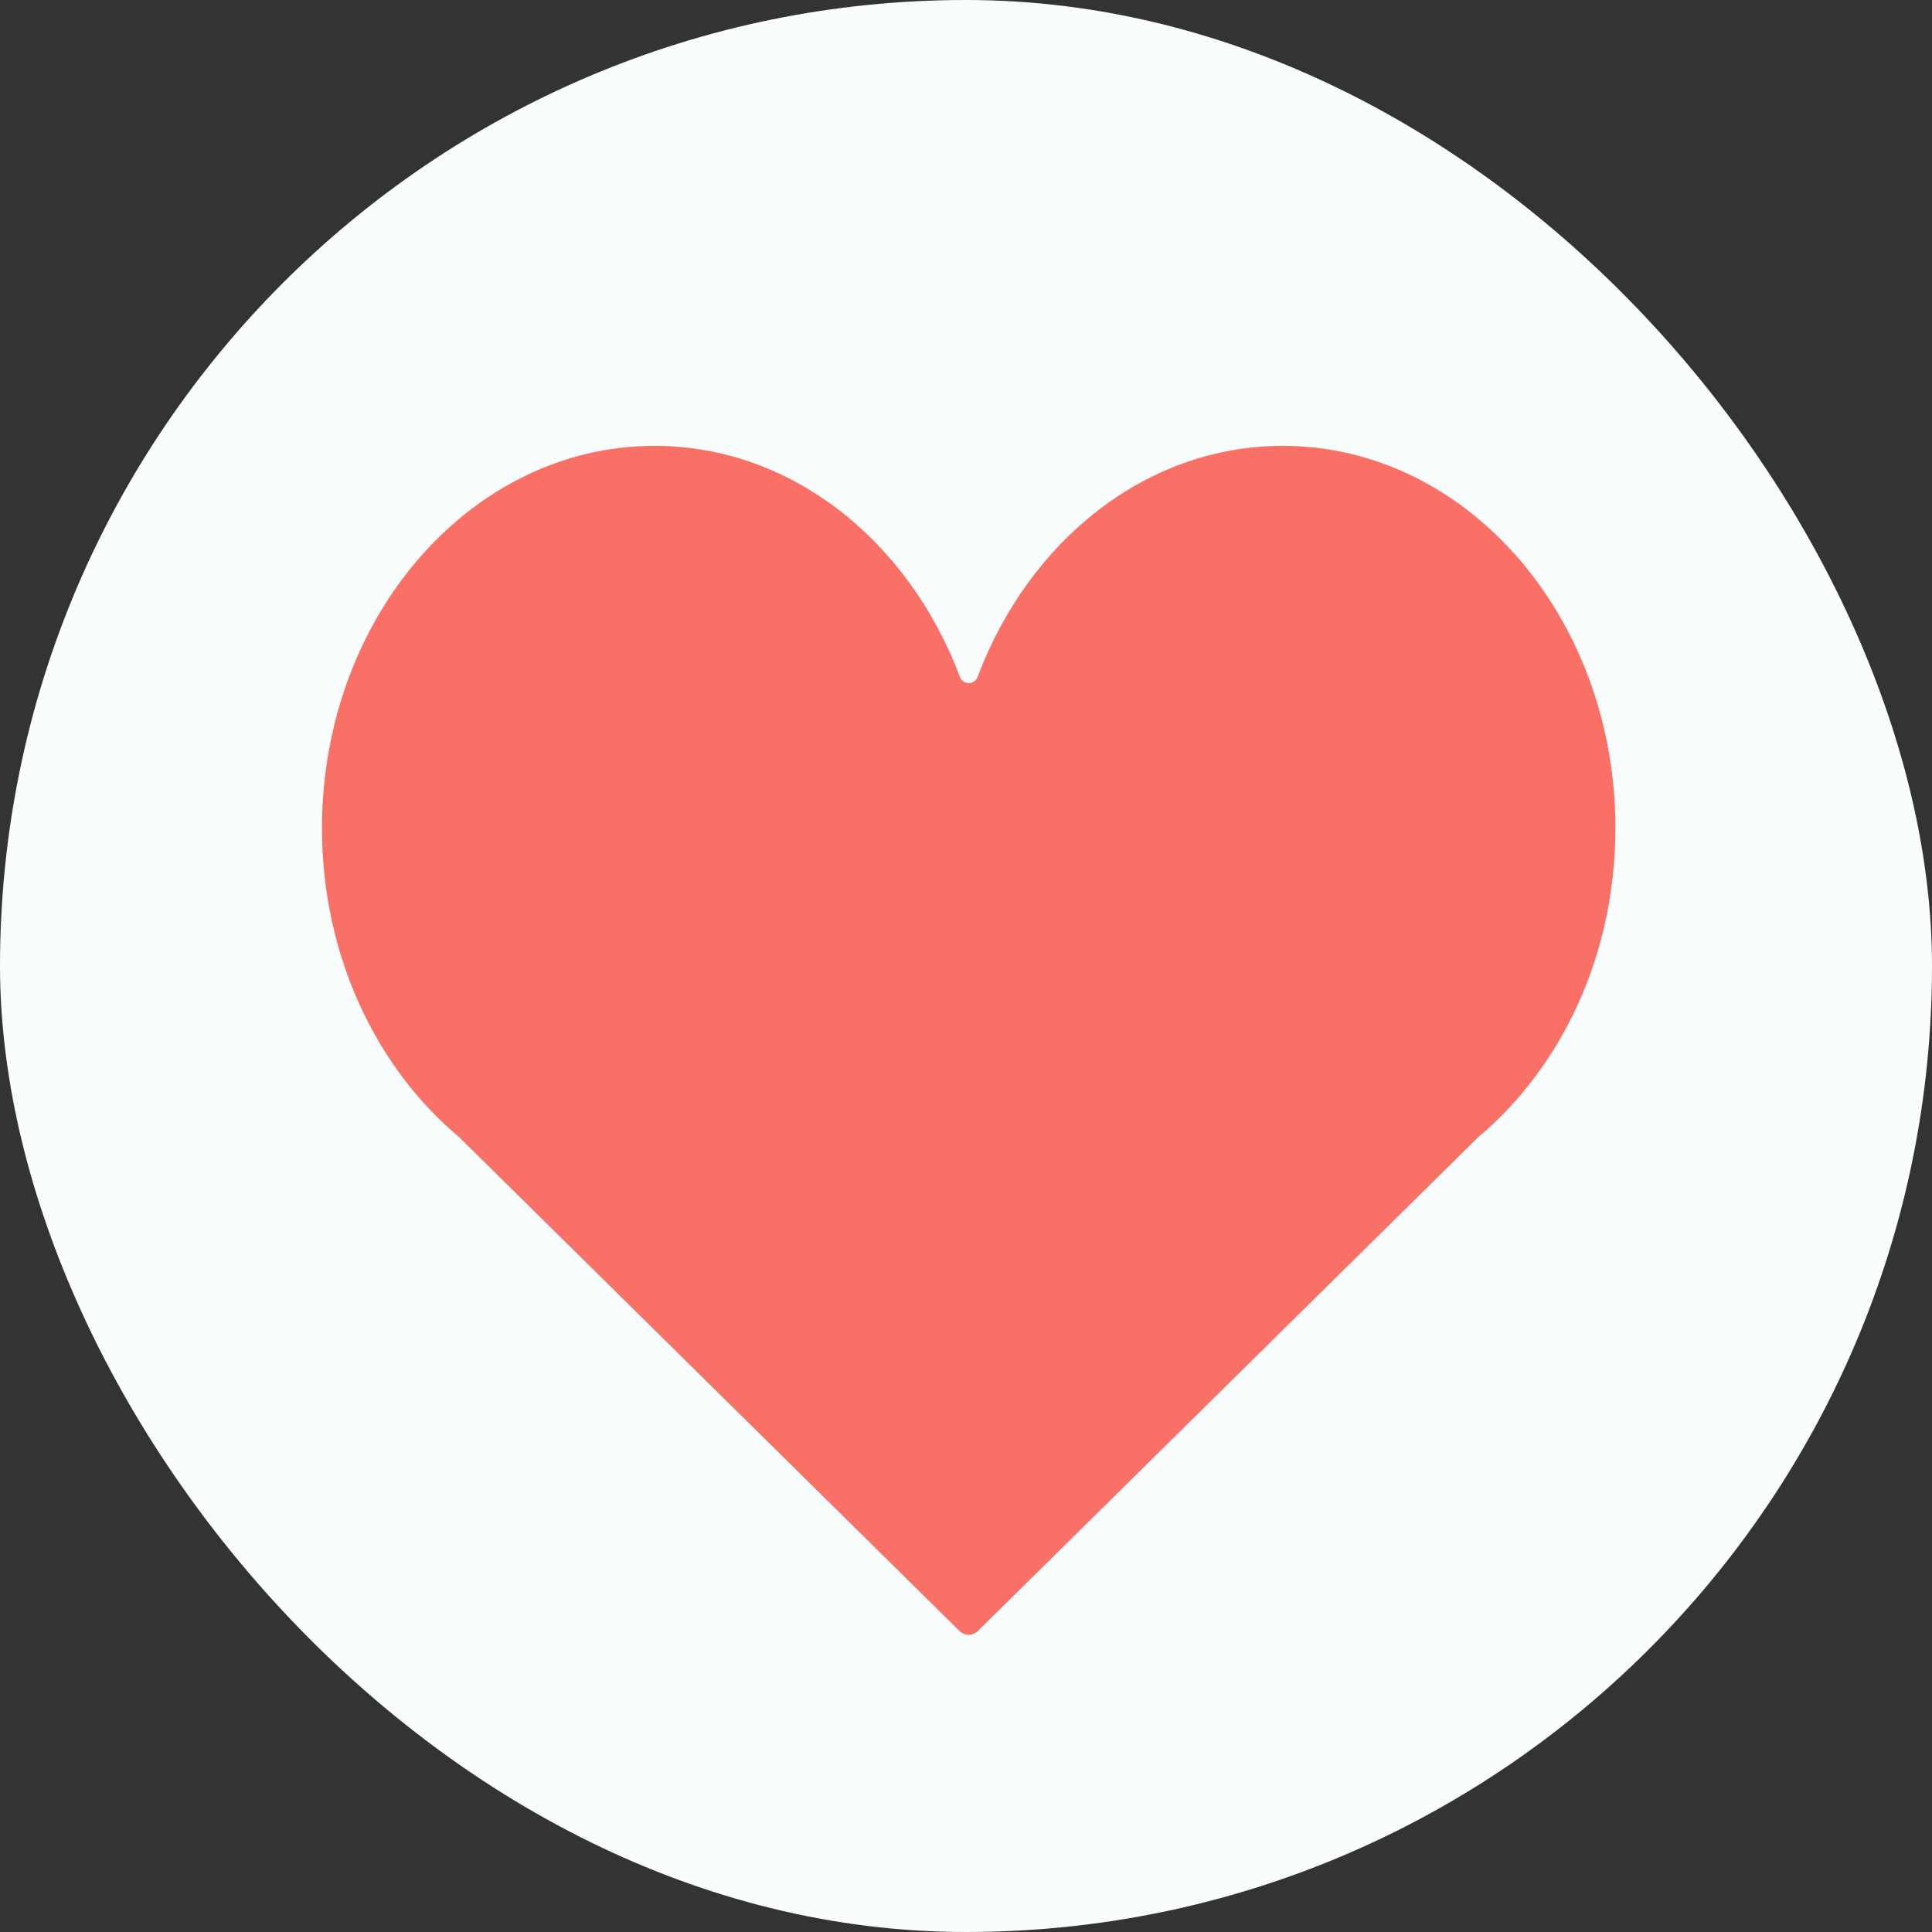
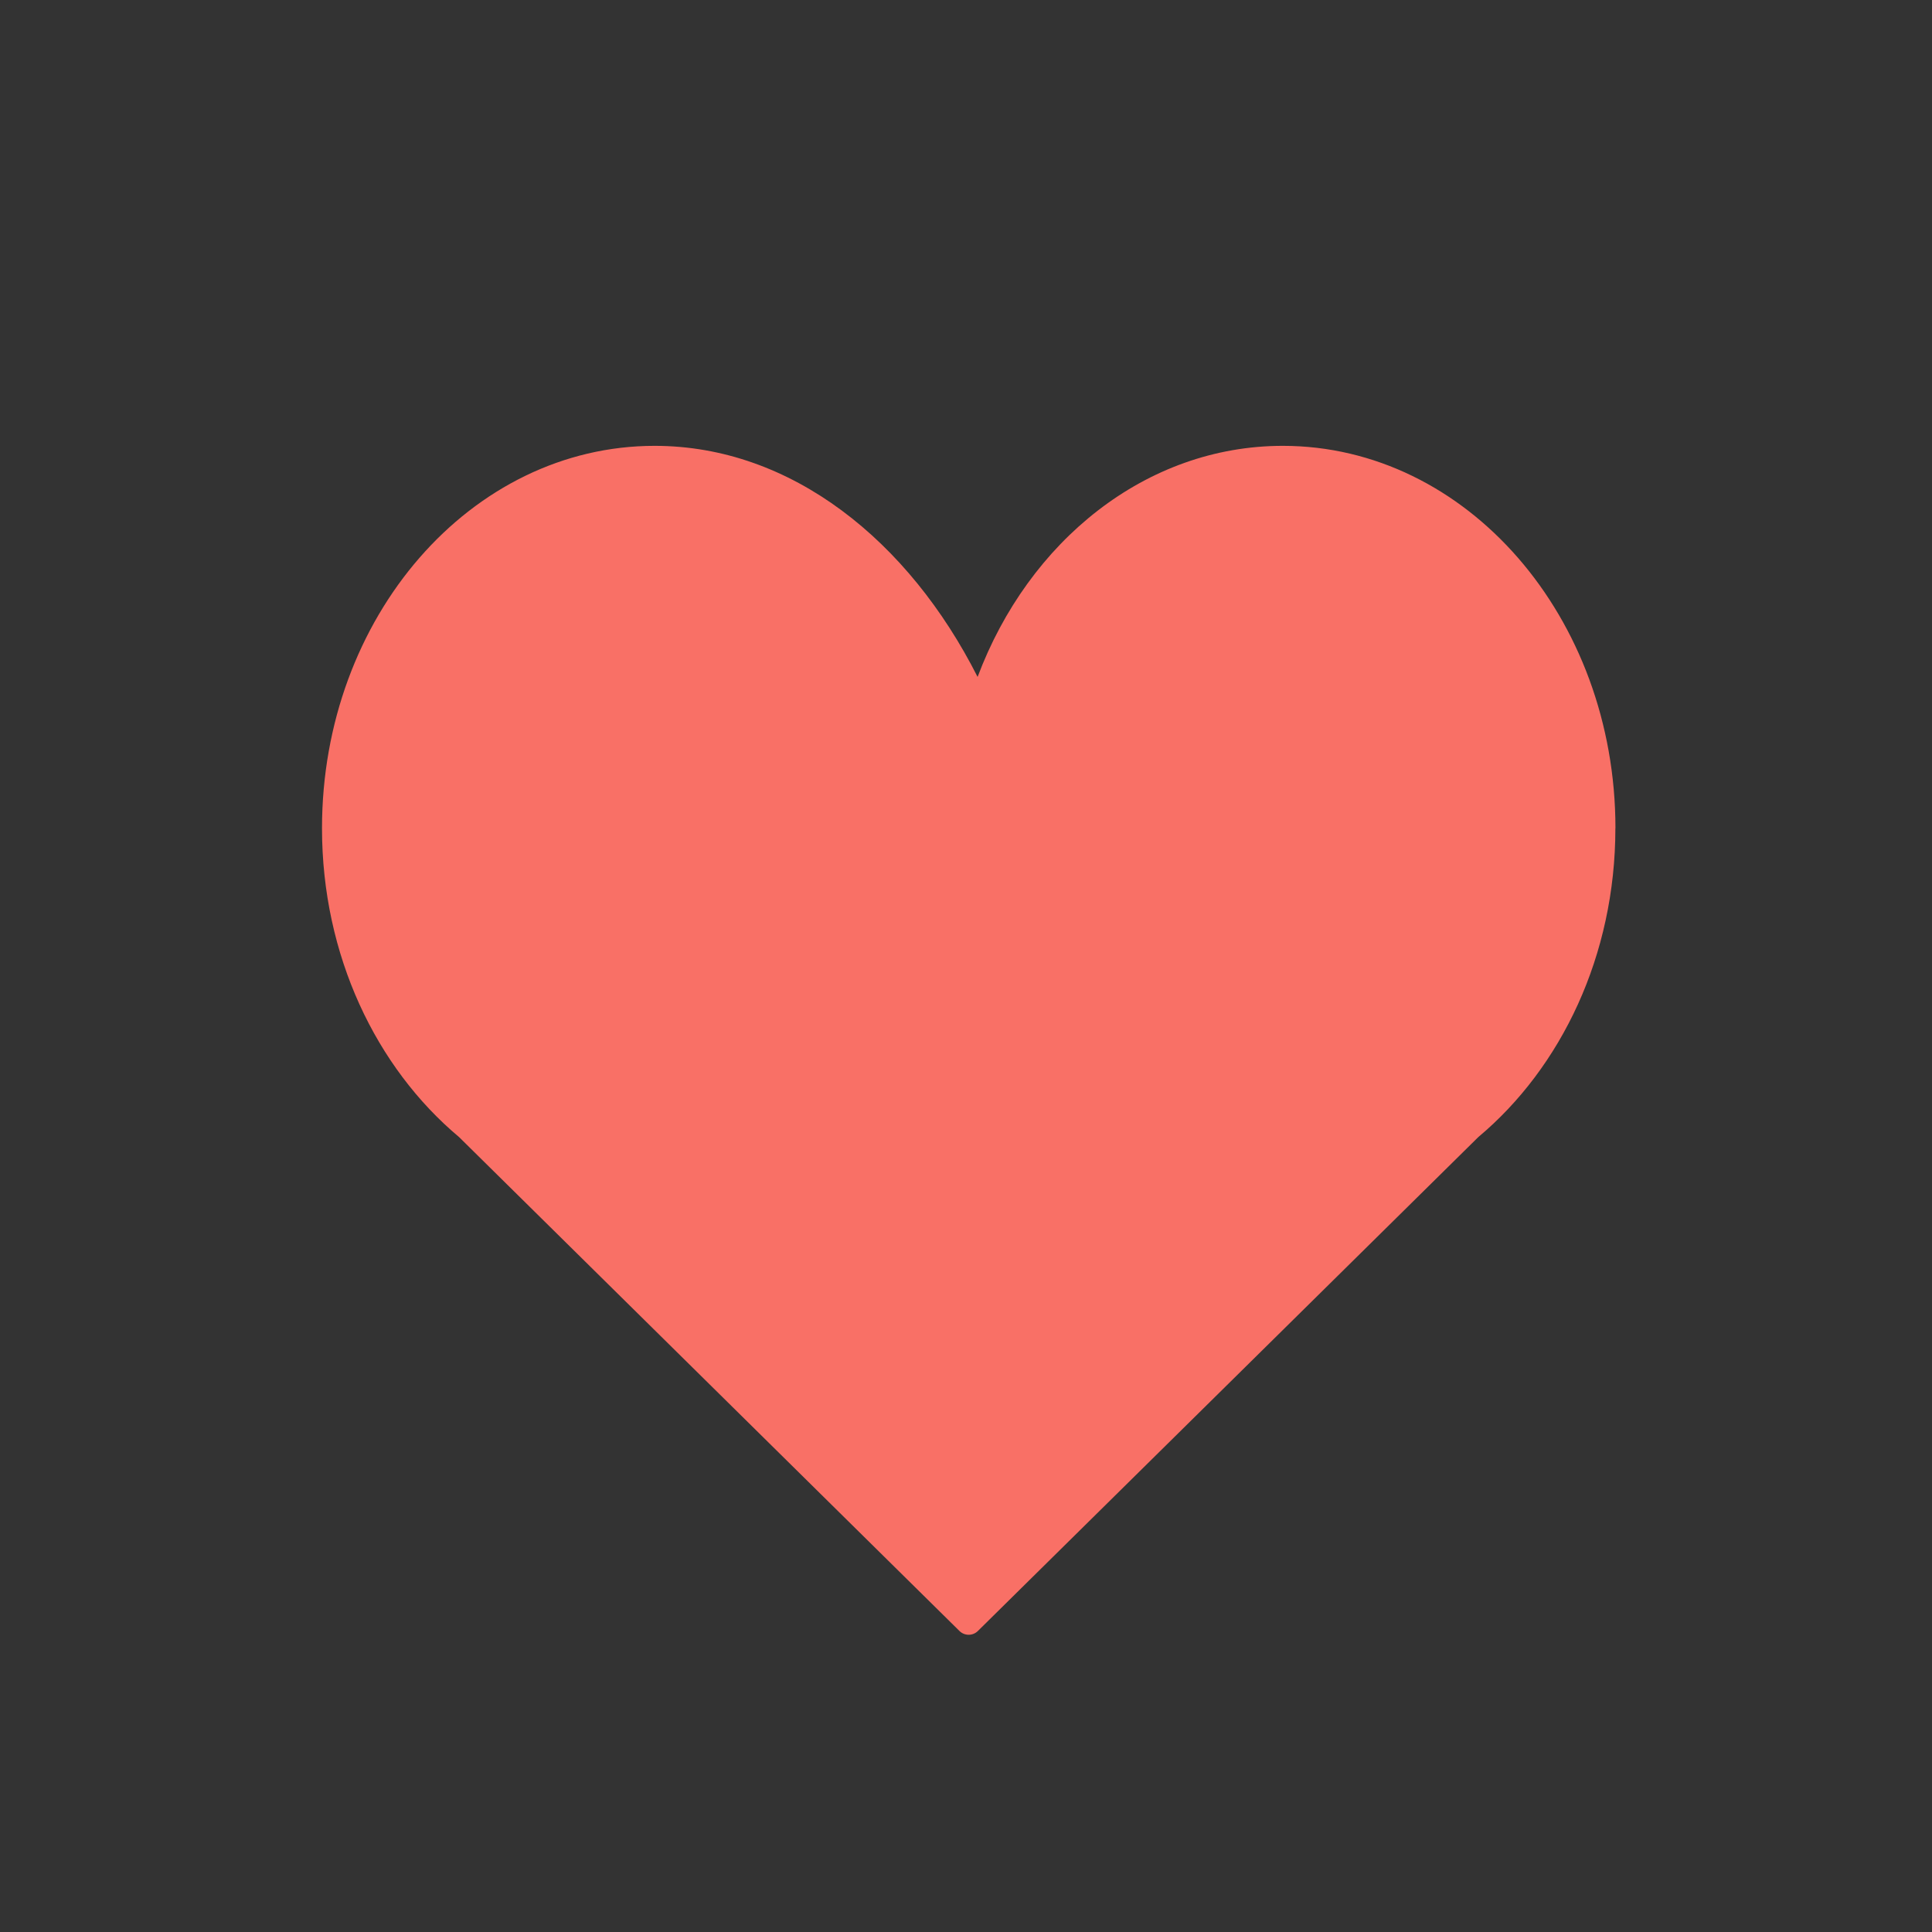
<svg xmlns="http://www.w3.org/2000/svg" width="78" height="78" viewBox="0 0 78 78" fill="none">
  <rect x="0" y="0" width="78" height="78" fill="#333333" stroke="none" />
-   <rect width="78" height="78" rx="39" fill="#F9FDFD" />
-   <path d="M65.22 33.44C65.22 24.913 59.208 18 51.79 18C46.262 18 41.526 21.846 39.468 27.329C39.345 27.66 38.878 27.66 38.755 27.329C36.694 21.846 31.958 18 26.43 18C19.012 18 13 24.913 13 33.44C13 38.569 15.184 43.1 18.535 45.908L38.738 65.849C38.943 66.05 39.274 66.05 39.478 65.849L59.682 45.908C63.033 43.1 65.217 38.569 65.217 33.44H65.22Z" fill="#F97066" />
+   <path d="M65.22 33.44C65.22 24.913 59.208 18 51.79 18C46.262 18 41.526 21.846 39.468 27.329C36.694 21.846 31.958 18 26.43 18C19.012 18 13 24.913 13 33.44C13 38.569 15.184 43.1 18.535 45.908L38.738 65.849C38.943 66.05 39.274 66.05 39.478 65.849L59.682 45.908C63.033 43.1 65.217 38.569 65.217 33.44H65.22Z" fill="#F97066" />
</svg>